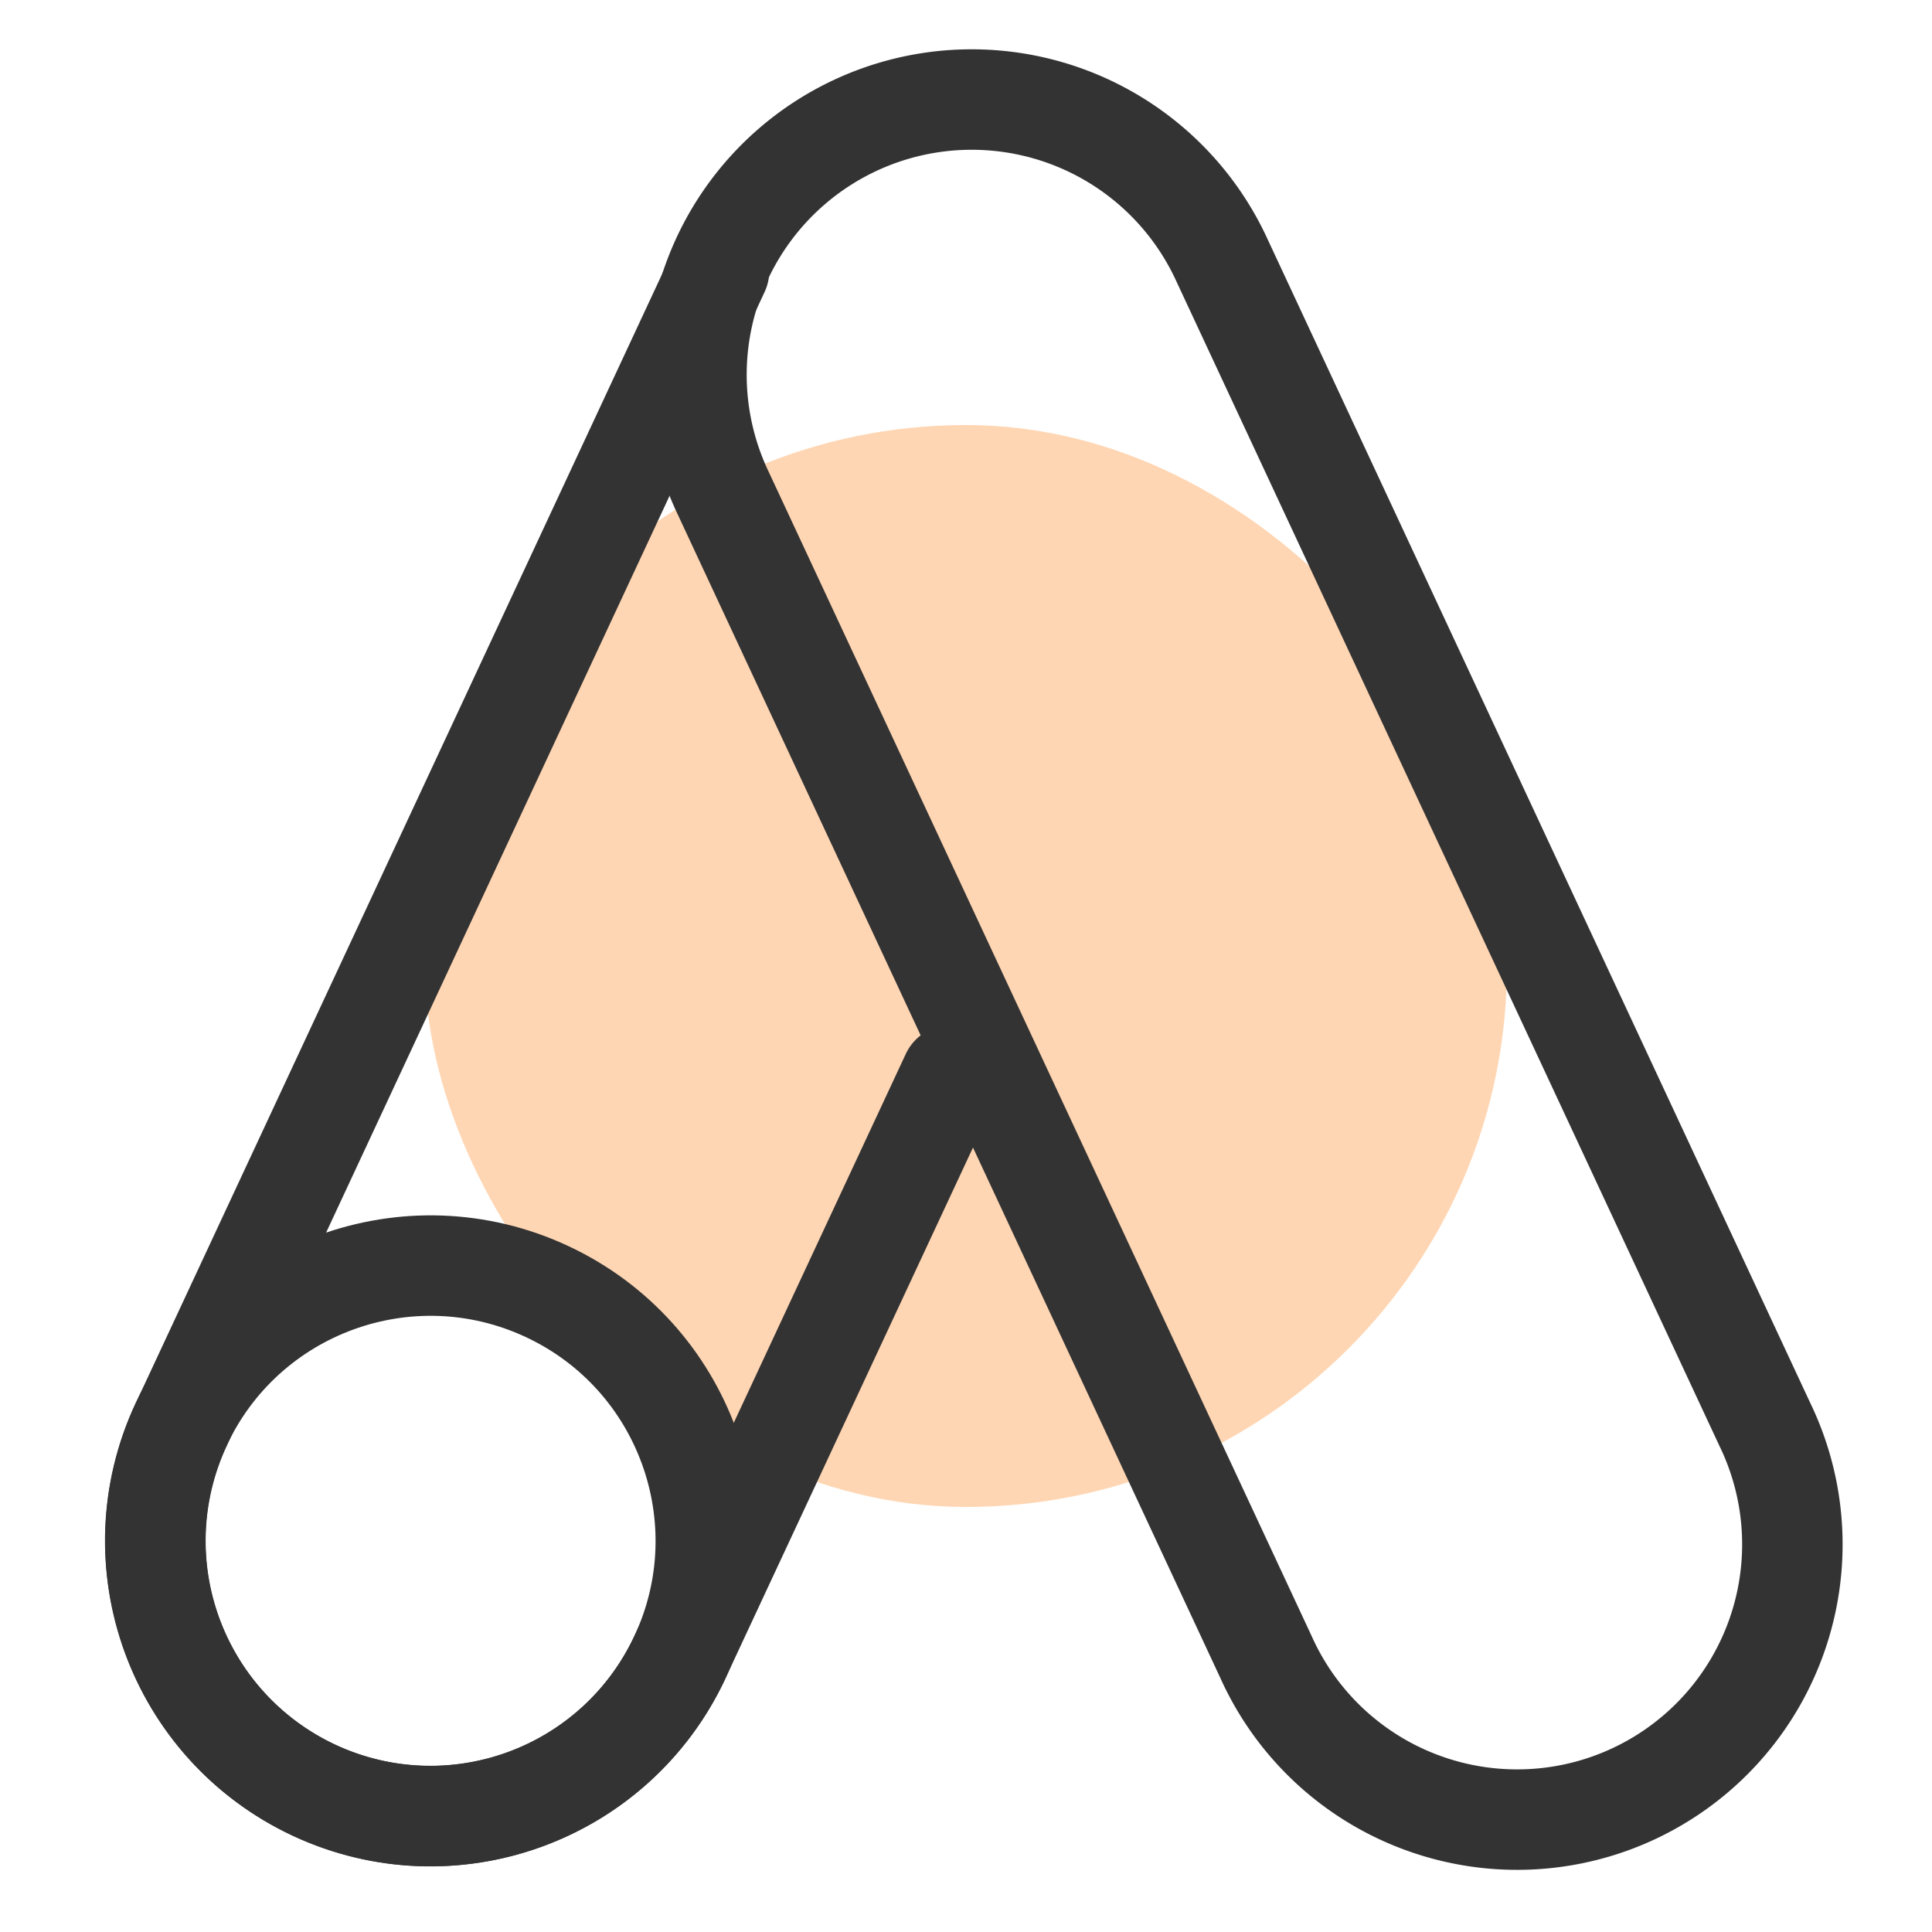
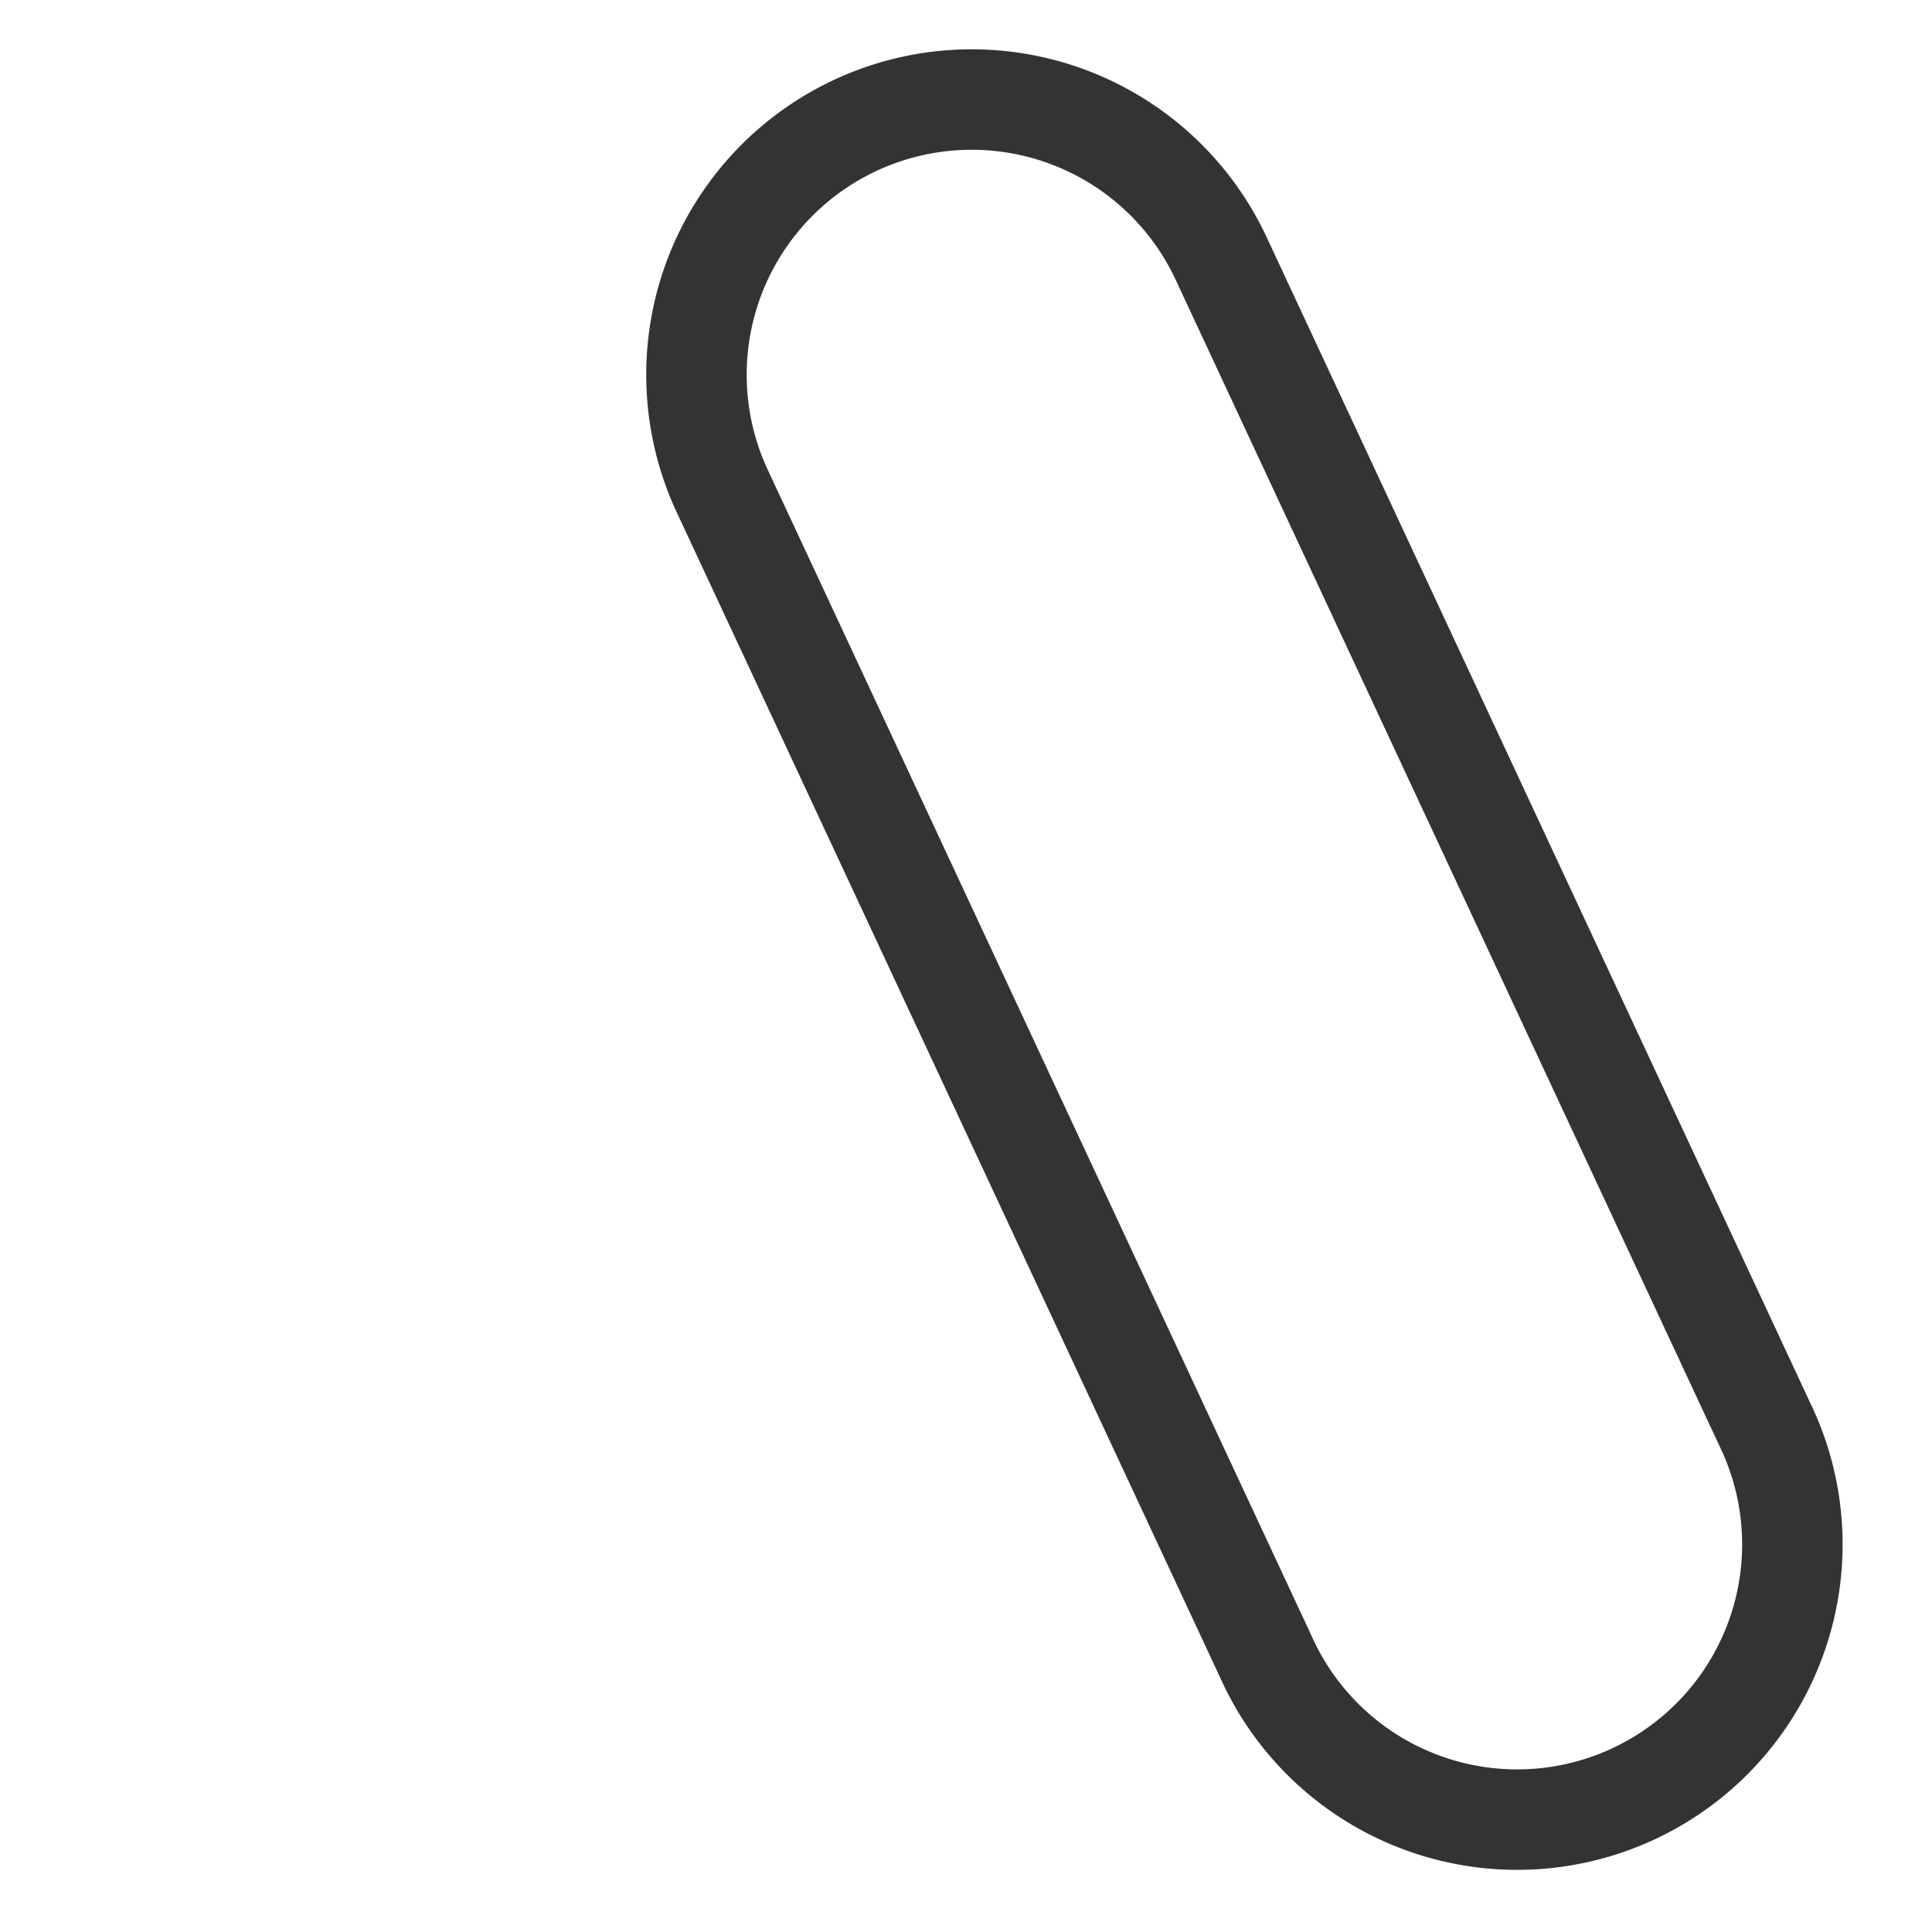
<svg xmlns="http://www.w3.org/2000/svg" width="50" height="50" viewBox="0 0 50 50">
  <defs>
    <clipPath id="clip-path">
      <rect id="矩形_38566" data-name="矩形 38566" width="50" height="50" transform="translate(375 7083)" fill="#fff" />
    </clipPath>
  </defs>
  <g id="icon11" transform="translate(-375 -7083)" clip-path="url(#clip-path)">
-     <rect id="矩形_38579" data-name="矩形 38579" width="28" height="28" rx="14" transform="translate(386 7094)" fill="#ffd6b3" />
    <g id="组_31787" data-name="组 31787" transform="translate(-4.434 -6.682)">
      <path id="路径_234247" data-name="路径 234247" d="M45.71,39.55,31.662,9.425a7.123,7.123,0,1,0-12.911,6.02L32.8,45.57A7.123,7.123,0,1,0,45.71,39.55Z" transform="translate(379.4 7087)" fill="none" stroke="#333" stroke-width="2.6" />
-       <path id="路径_234248" data-name="路径 234248" d="M26.685,29.817,19.661,44.879A7.123,7.123,0,0,1,10.2,48.325h0a7.123,7.123,0,0,1-3.445-9.466L20.674,9" transform="translate(377.369 7087.69)" fill="none" stroke="#333" stroke-linecap="round" stroke-width="2.6" />
-       <circle id="椭圆_3687" data-name="椭圆 3687" cx="7.123" cy="7.123" r="7.123" transform="translate(387.13 7120.094) rotate(25)" fill="none" stroke="#333" stroke-width="2.6" />
    </g>
  </g>
</svg>